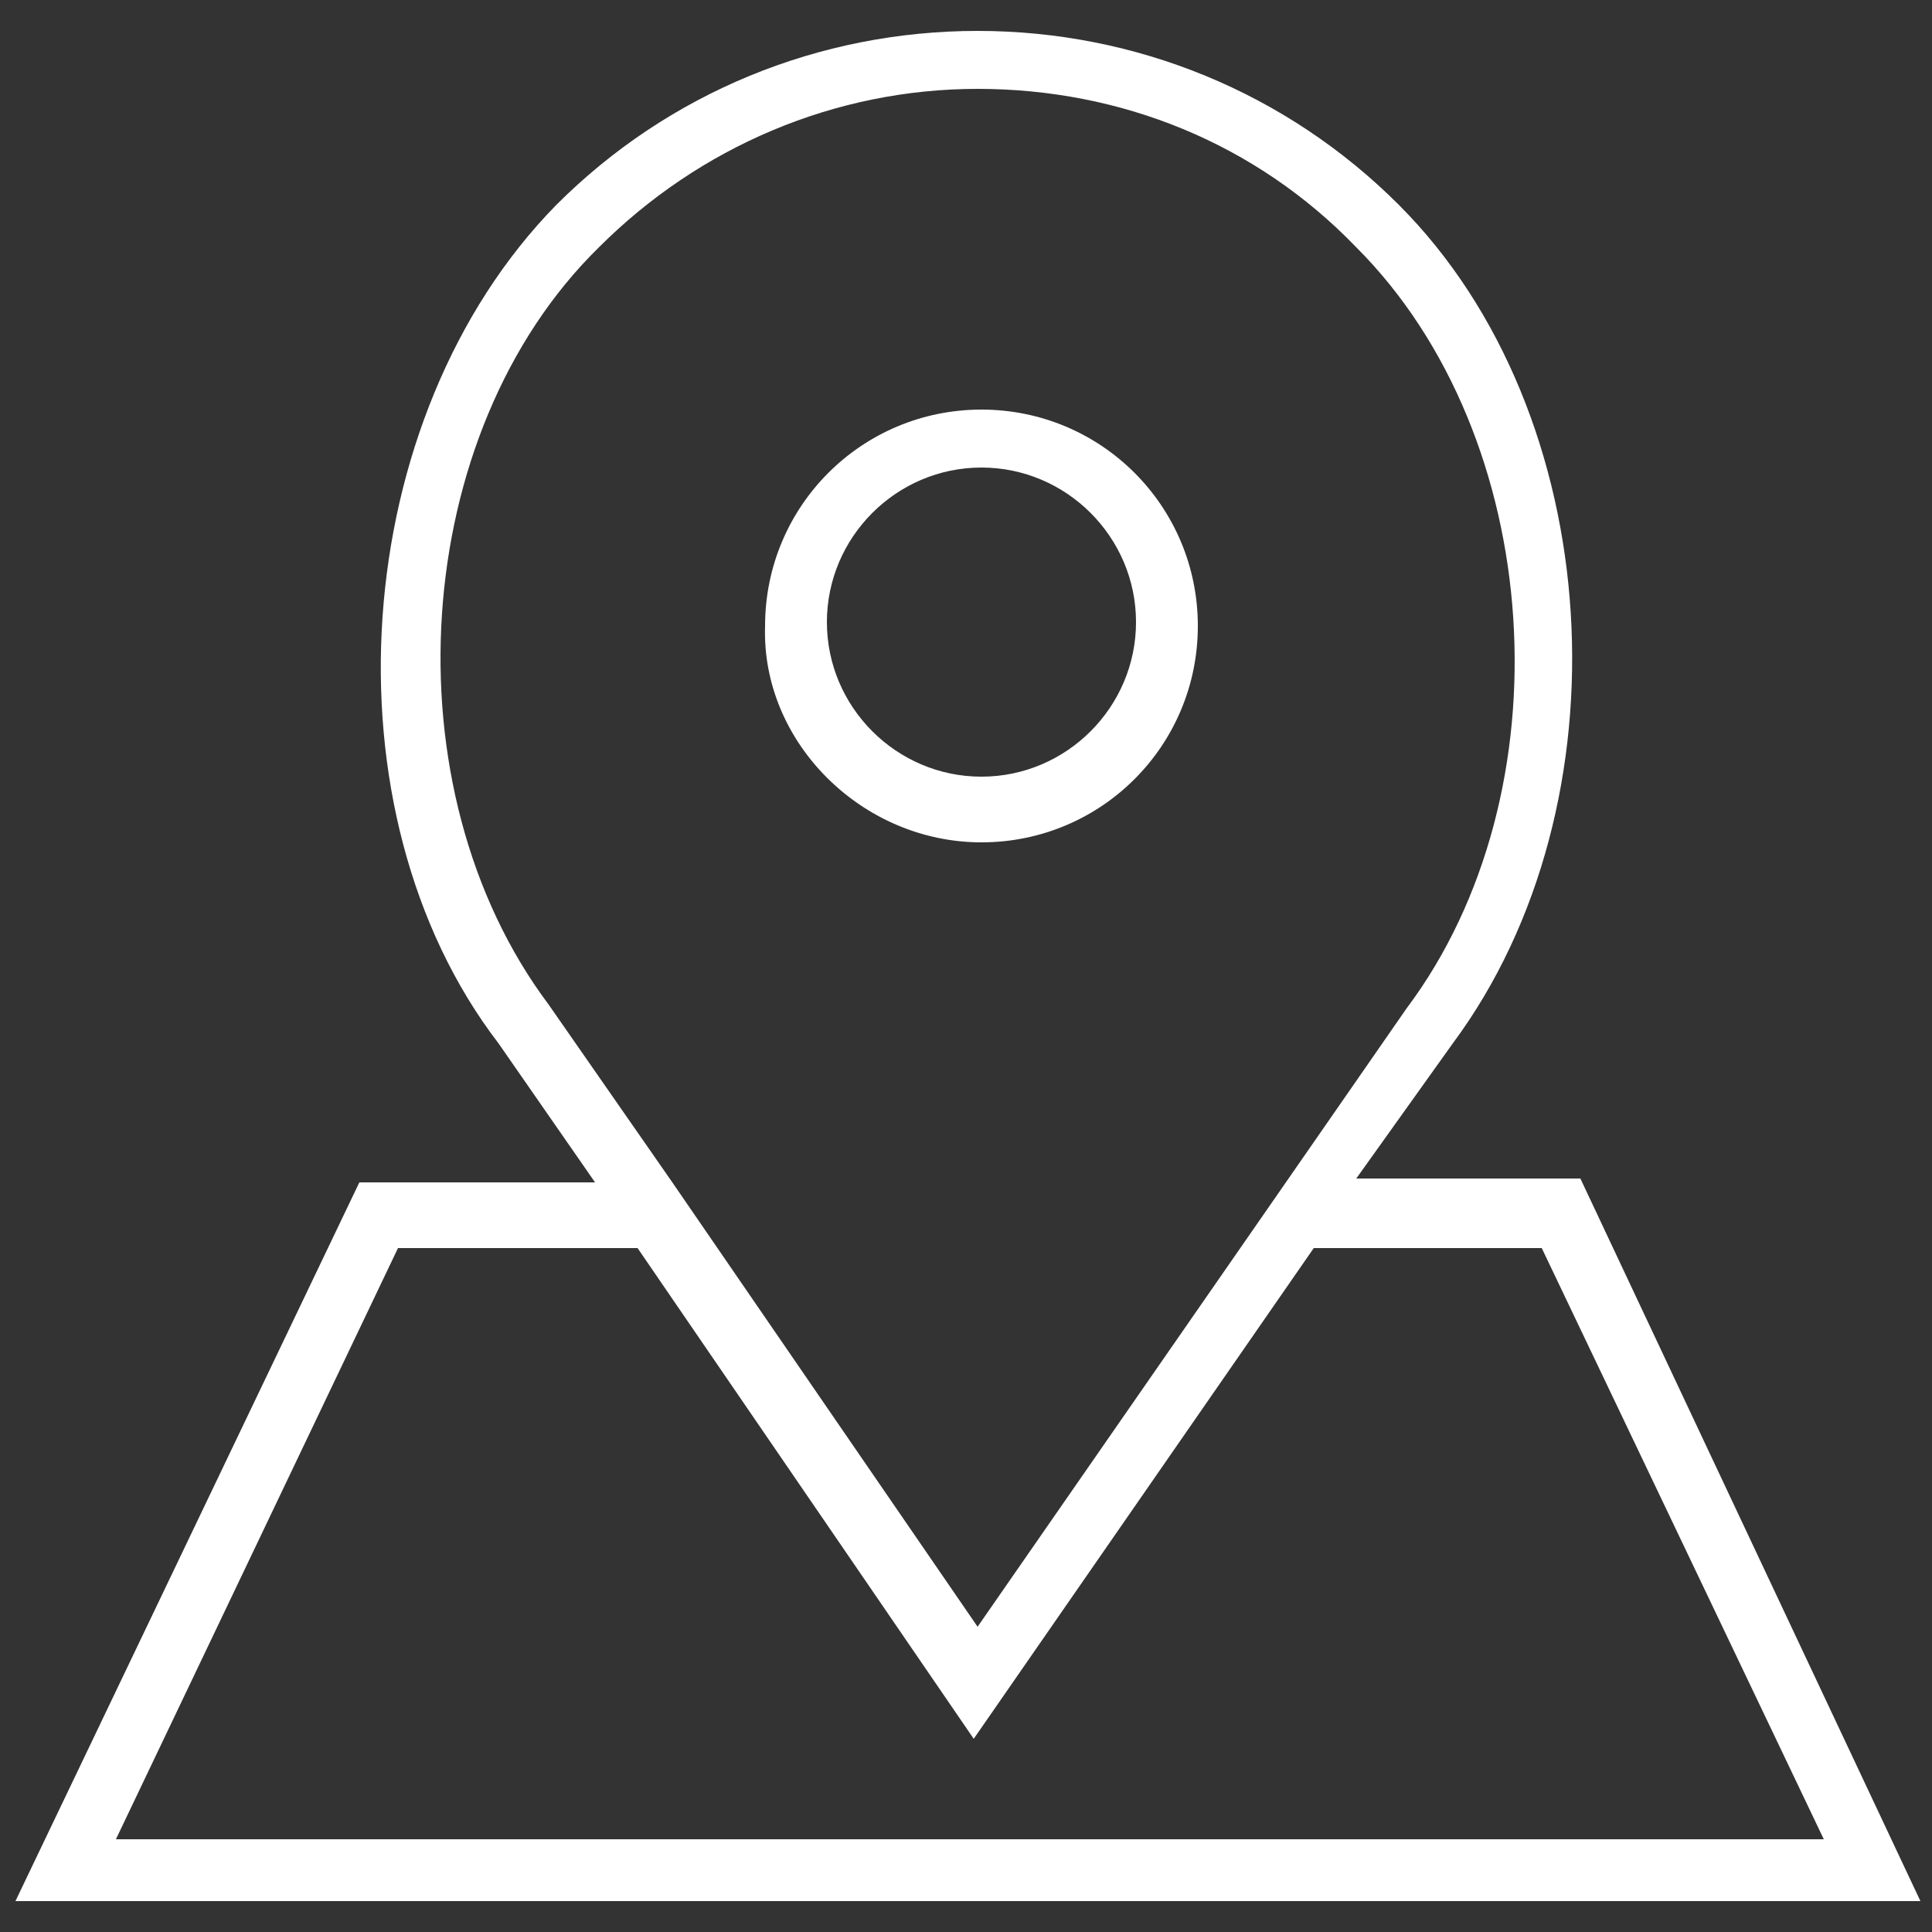
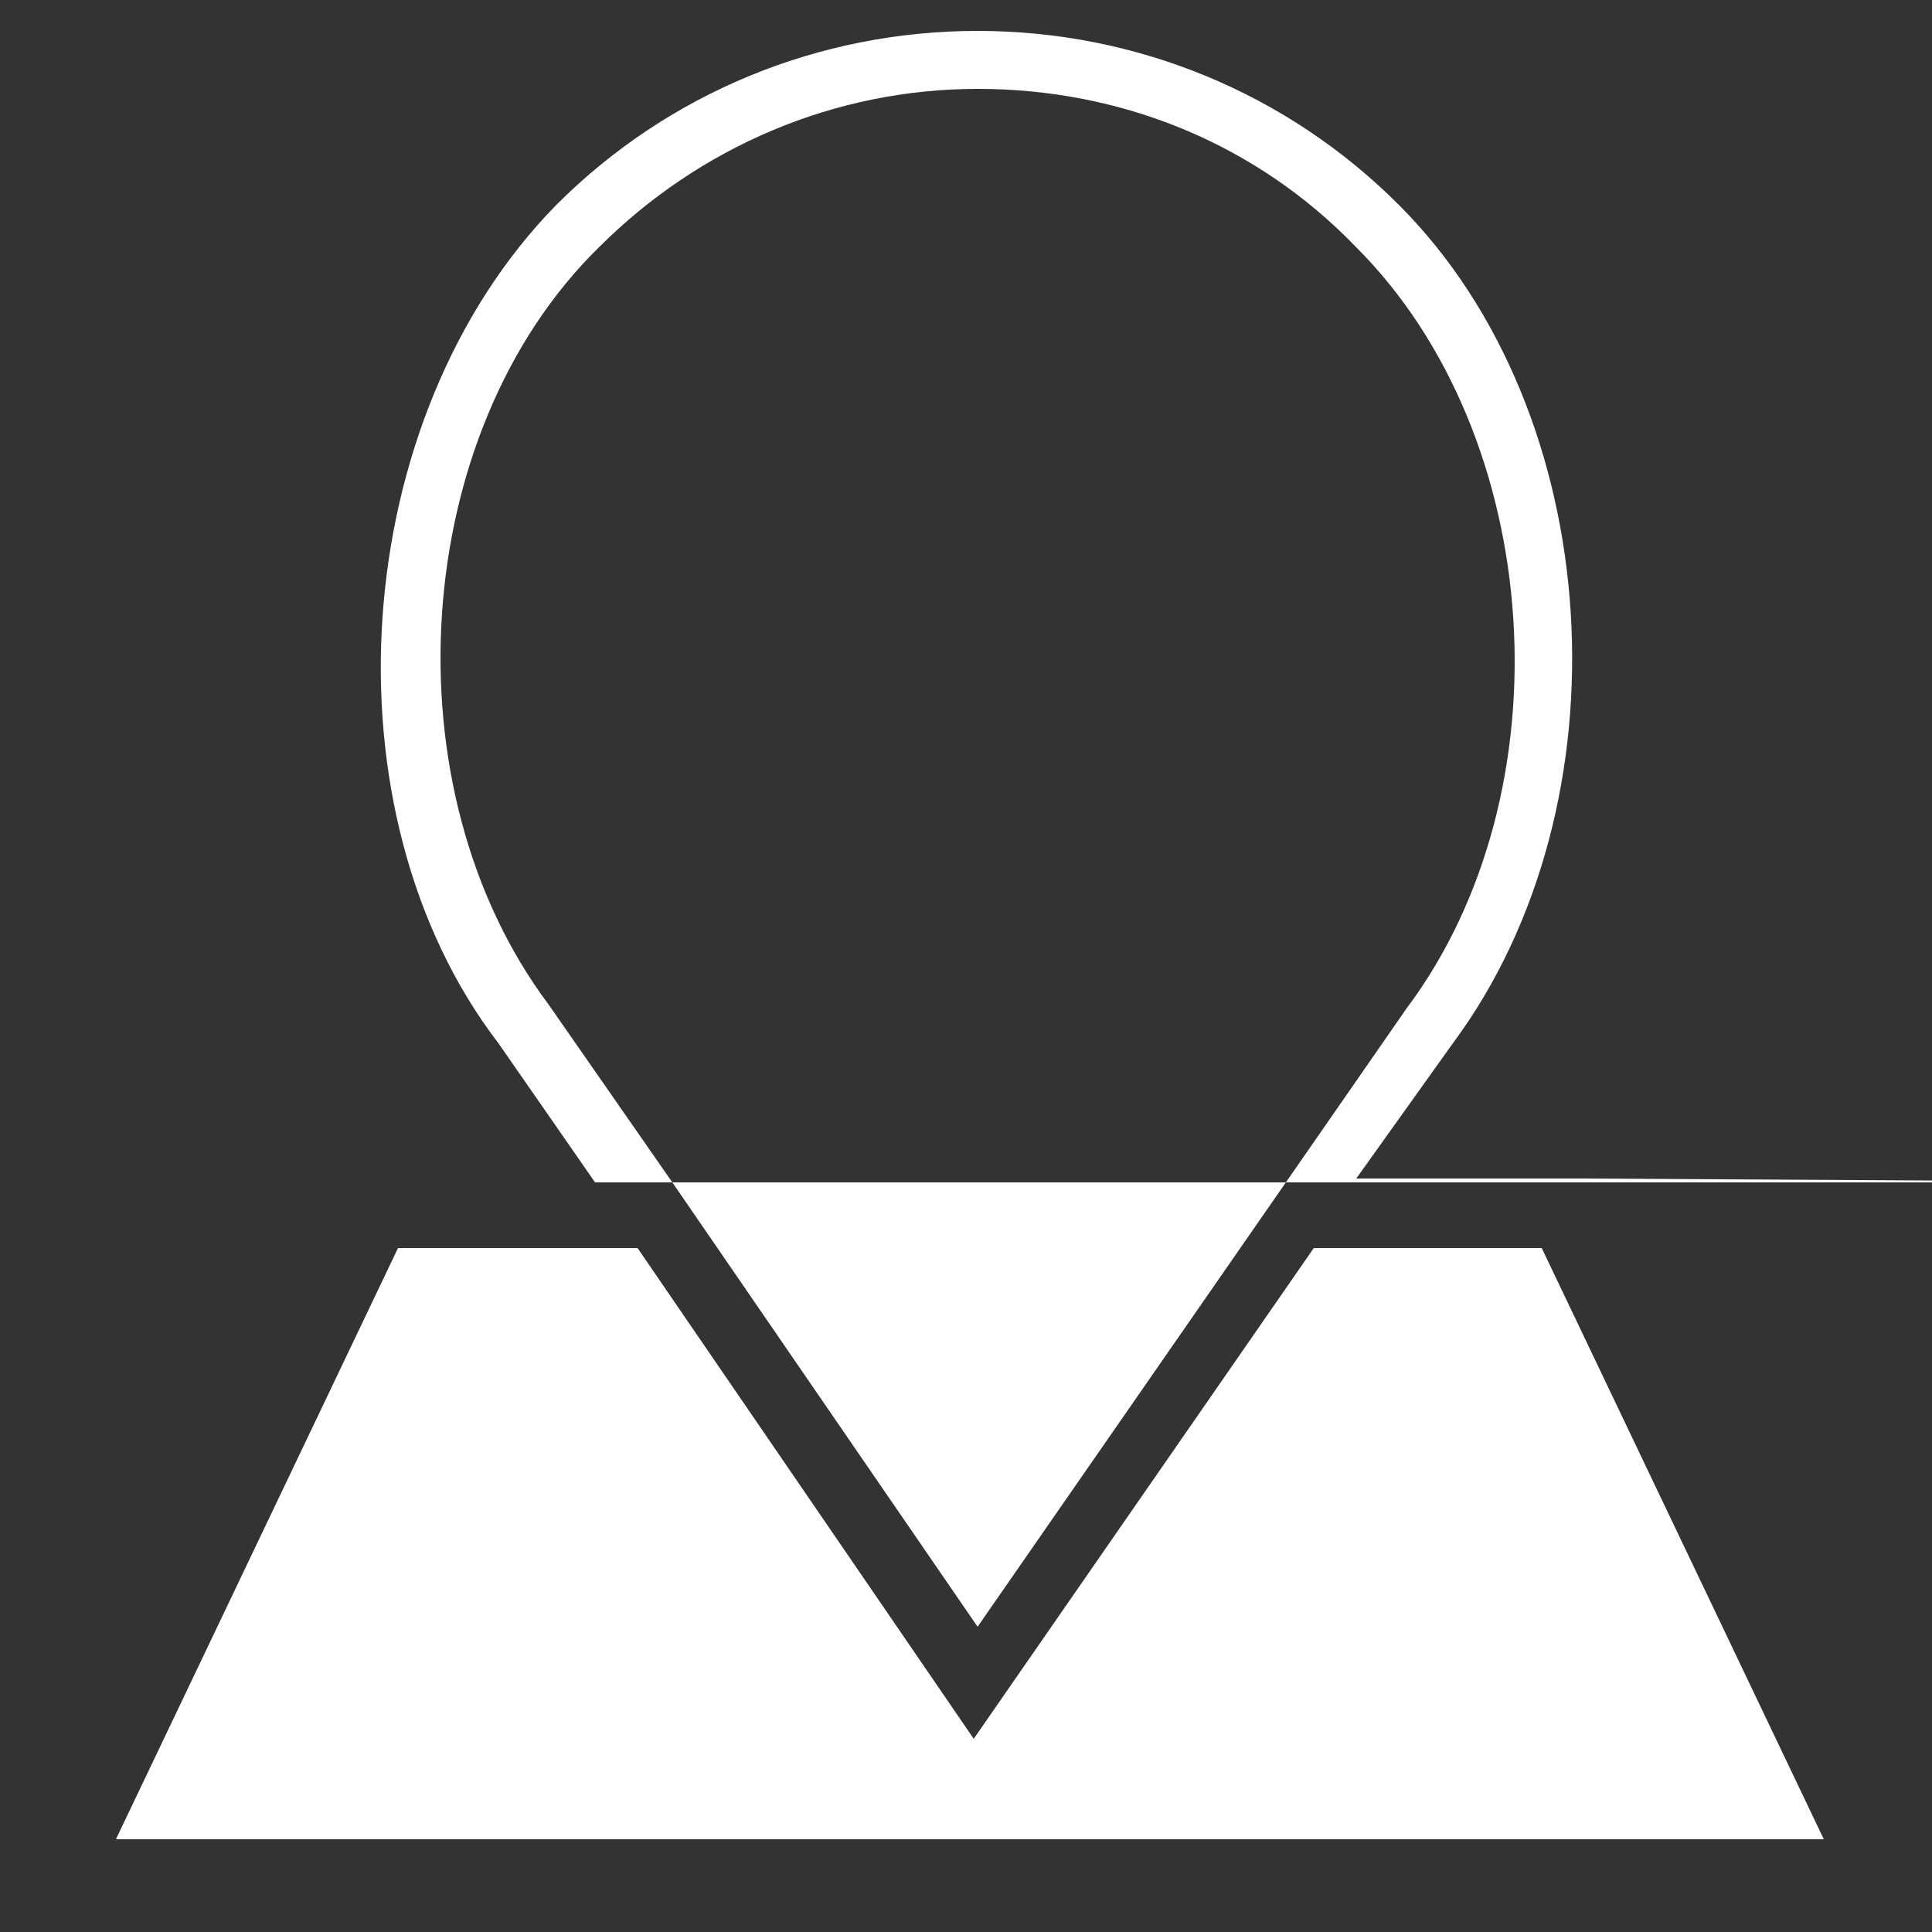
<svg xmlns="http://www.w3.org/2000/svg" version="1.1" id="Layer_1" x="0px" y="0px" width="50px" height="50px" viewBox="0 0 50 50" style="enable-background:new 0 0 50 50;" xml:space="preserve">
  <rect x="0" y="0" width="50" height="50" fill="#333333" stroke="none" />
  <style type="text/css">

	.st0{fill:#FFFFFF;}

</style>
  <g>
-     <path class="st0" d="M25.4,21.8c3.1,0,5.6-2.5,5.6-5.6c0-3.1-2.5-5.6-5.6-5.6c-3.1,0-5.6,2.5-5.6,5.6   C19.7,19.2,22.3,21.8,25.4,21.8z M25.4,12.1c2.2,0,4,1.8,4,4c0,2.2-1.8,4-4,4c-2.2,0-4-1.8-4-4C21.4,13.9,23.2,12.1,25.4,12.1z" />
-     <path class="st0" d="M40.9,30.5h-5.8l2.5-3.5c4.6-6.2,4-16.3-1.4-21.7c-2.9-2.9-6.8-4.5-10.9-4.5c-4.1,0-8,1.6-10.9,4.5   C9,10.8,8.3,21,12.9,27l2.5,3.6H9.3L0.4,49.2h49.3L40.9,30.5z M14.2,26c-4.2-5.6-3.6-14.8,1.3-19.6c2.6-2.6,6.1-4.1,9.8-4.1   s7.2,1.4,9.8,4.1c4.9,4.9,5.5,14.1,1.3,19.7l-11.1,16l-7.9-11.5l0,0L14.2,26z M10.3,32.3h6.2L25.2,45L34,32.3h5.9l7.3,15.3H3   L10.3,32.3z" />
+     <path class="st0" d="M40.9,30.5h-5.8l2.5-3.5c4.6-6.2,4-16.3-1.4-21.7c-2.9-2.9-6.8-4.5-10.9-4.5c-4.1,0-8,1.6-10.9,4.5   C9,10.8,8.3,21,12.9,27l2.5,3.6H9.3h49.3L40.9,30.5z M14.2,26c-4.2-5.6-3.6-14.8,1.3-19.6c2.6-2.6,6.1-4.1,9.8-4.1   s7.2,1.4,9.8,4.1c4.9,4.9,5.5,14.1,1.3,19.7l-11.1,16l-7.9-11.5l0,0L14.2,26z M10.3,32.3h6.2L25.2,45L34,32.3h5.9l7.3,15.3H3   L10.3,32.3z" />
  </g>
</svg>